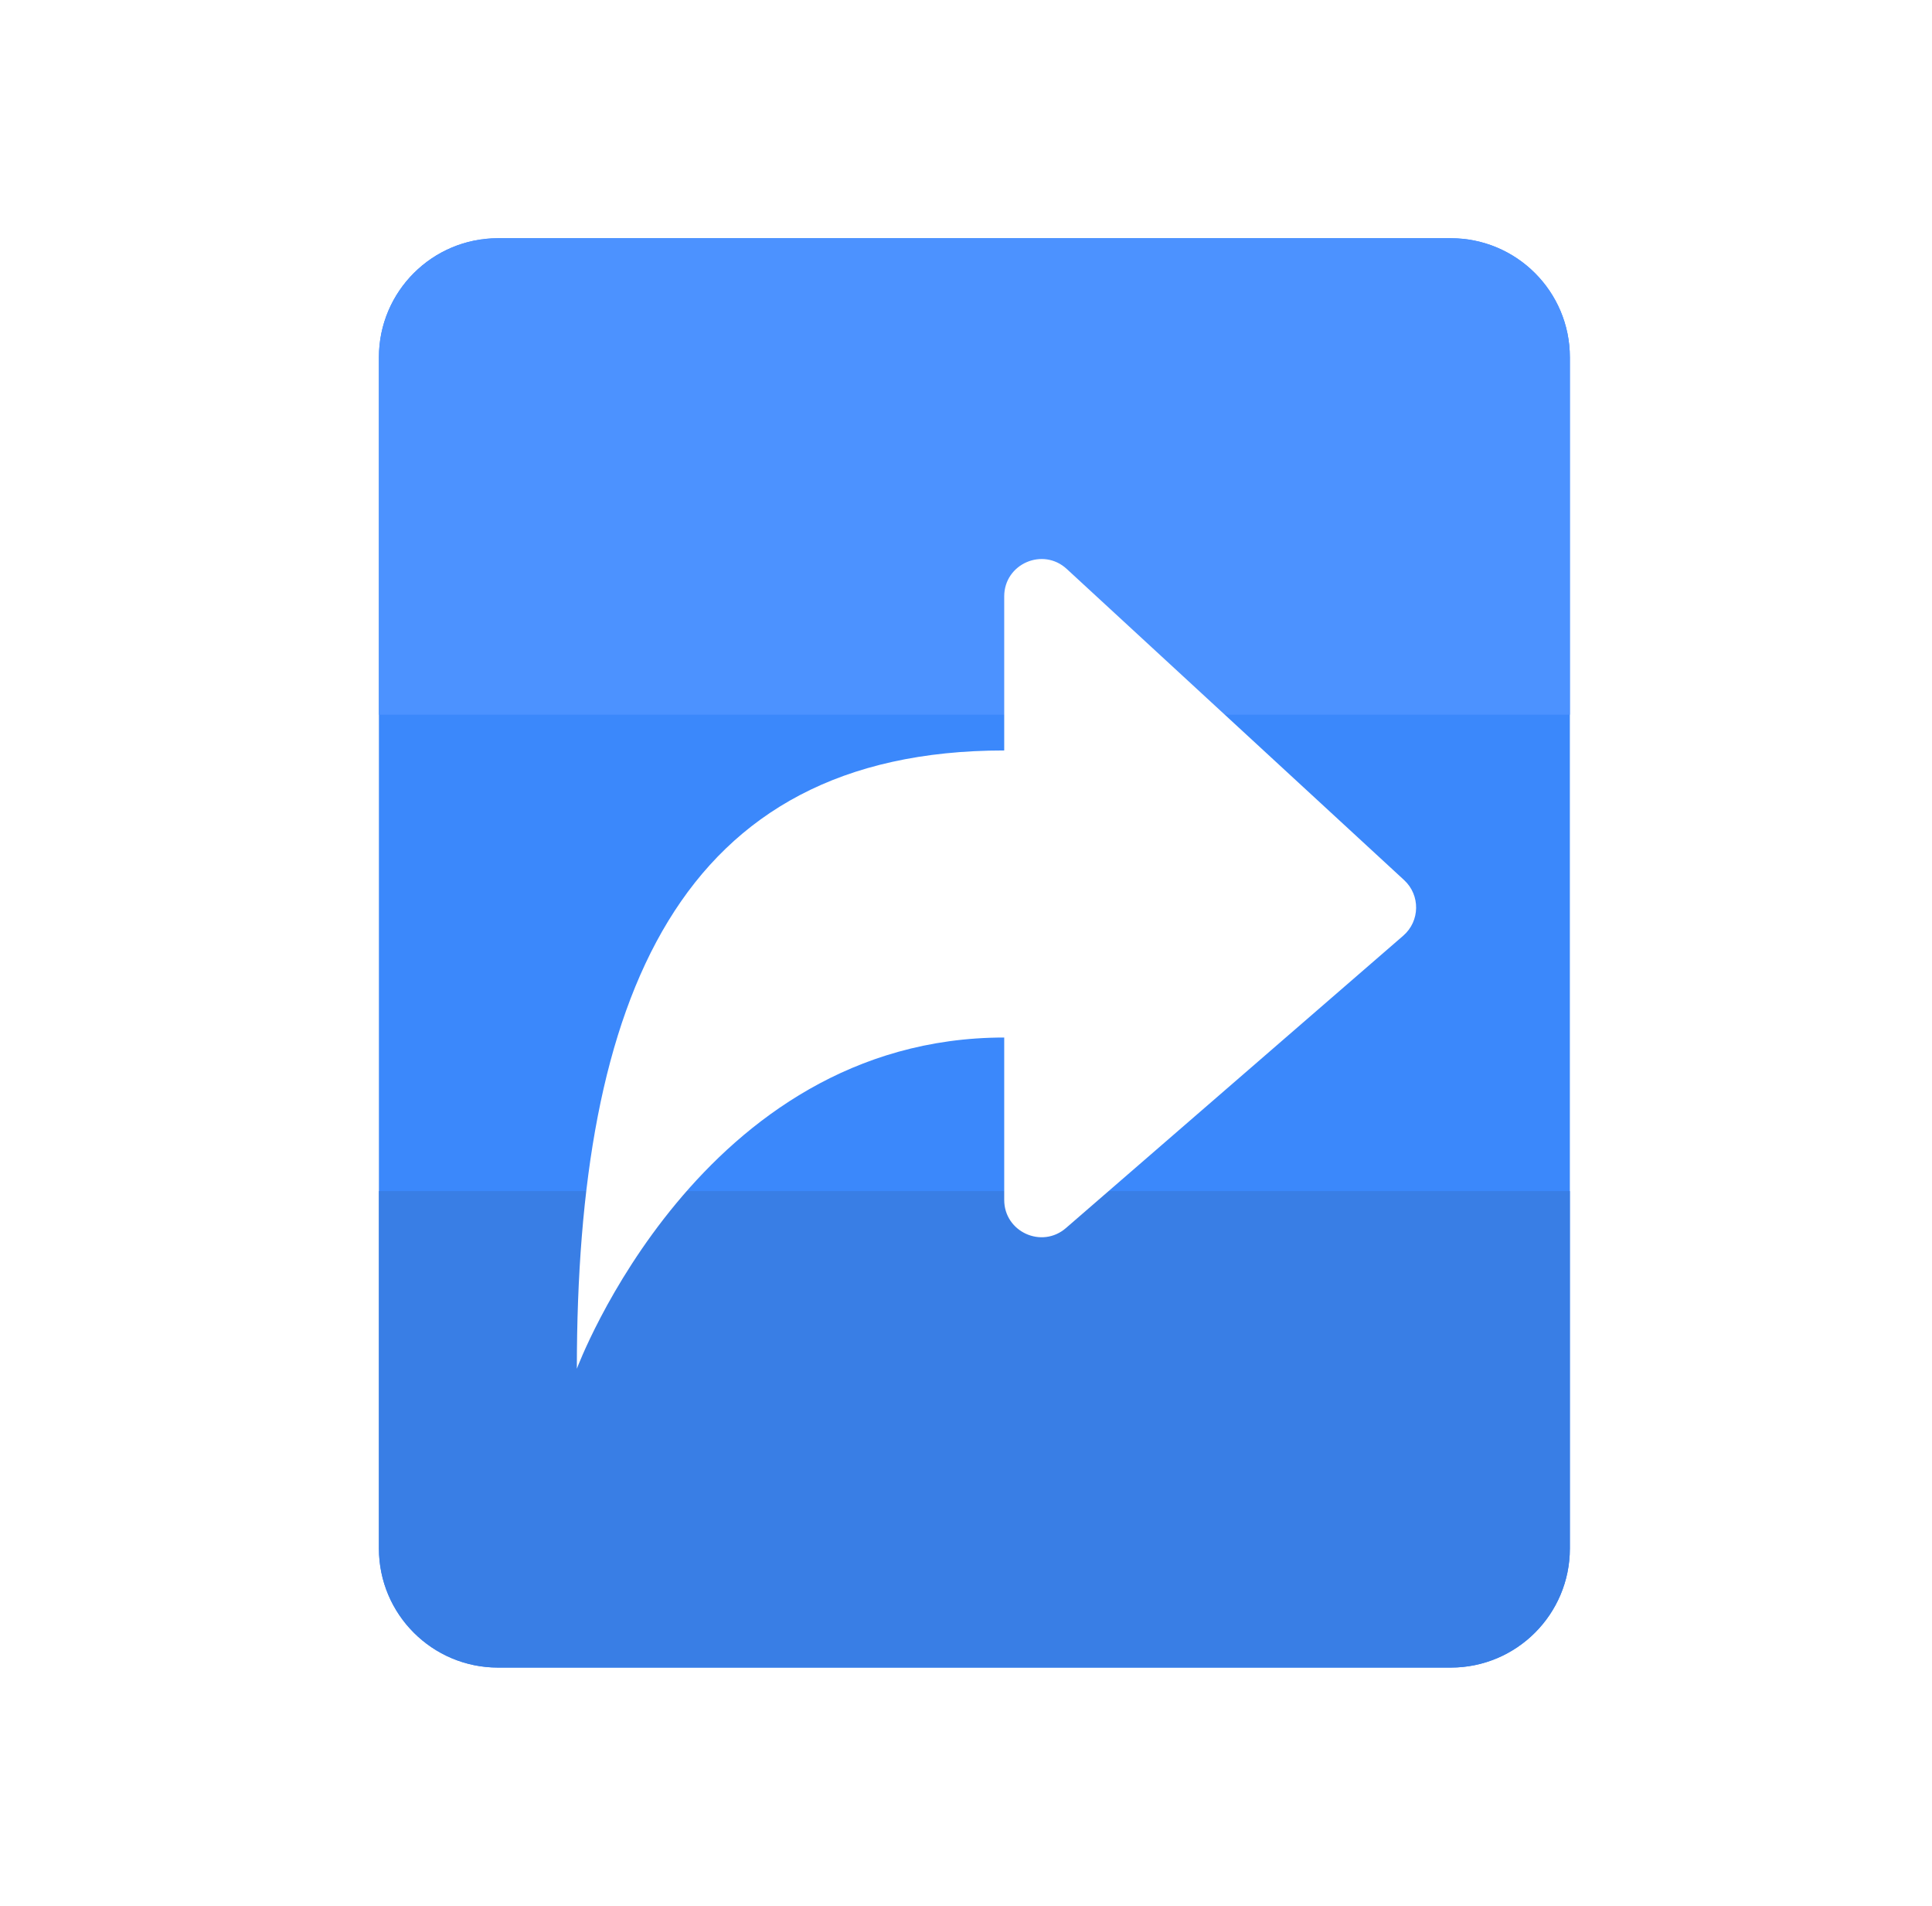
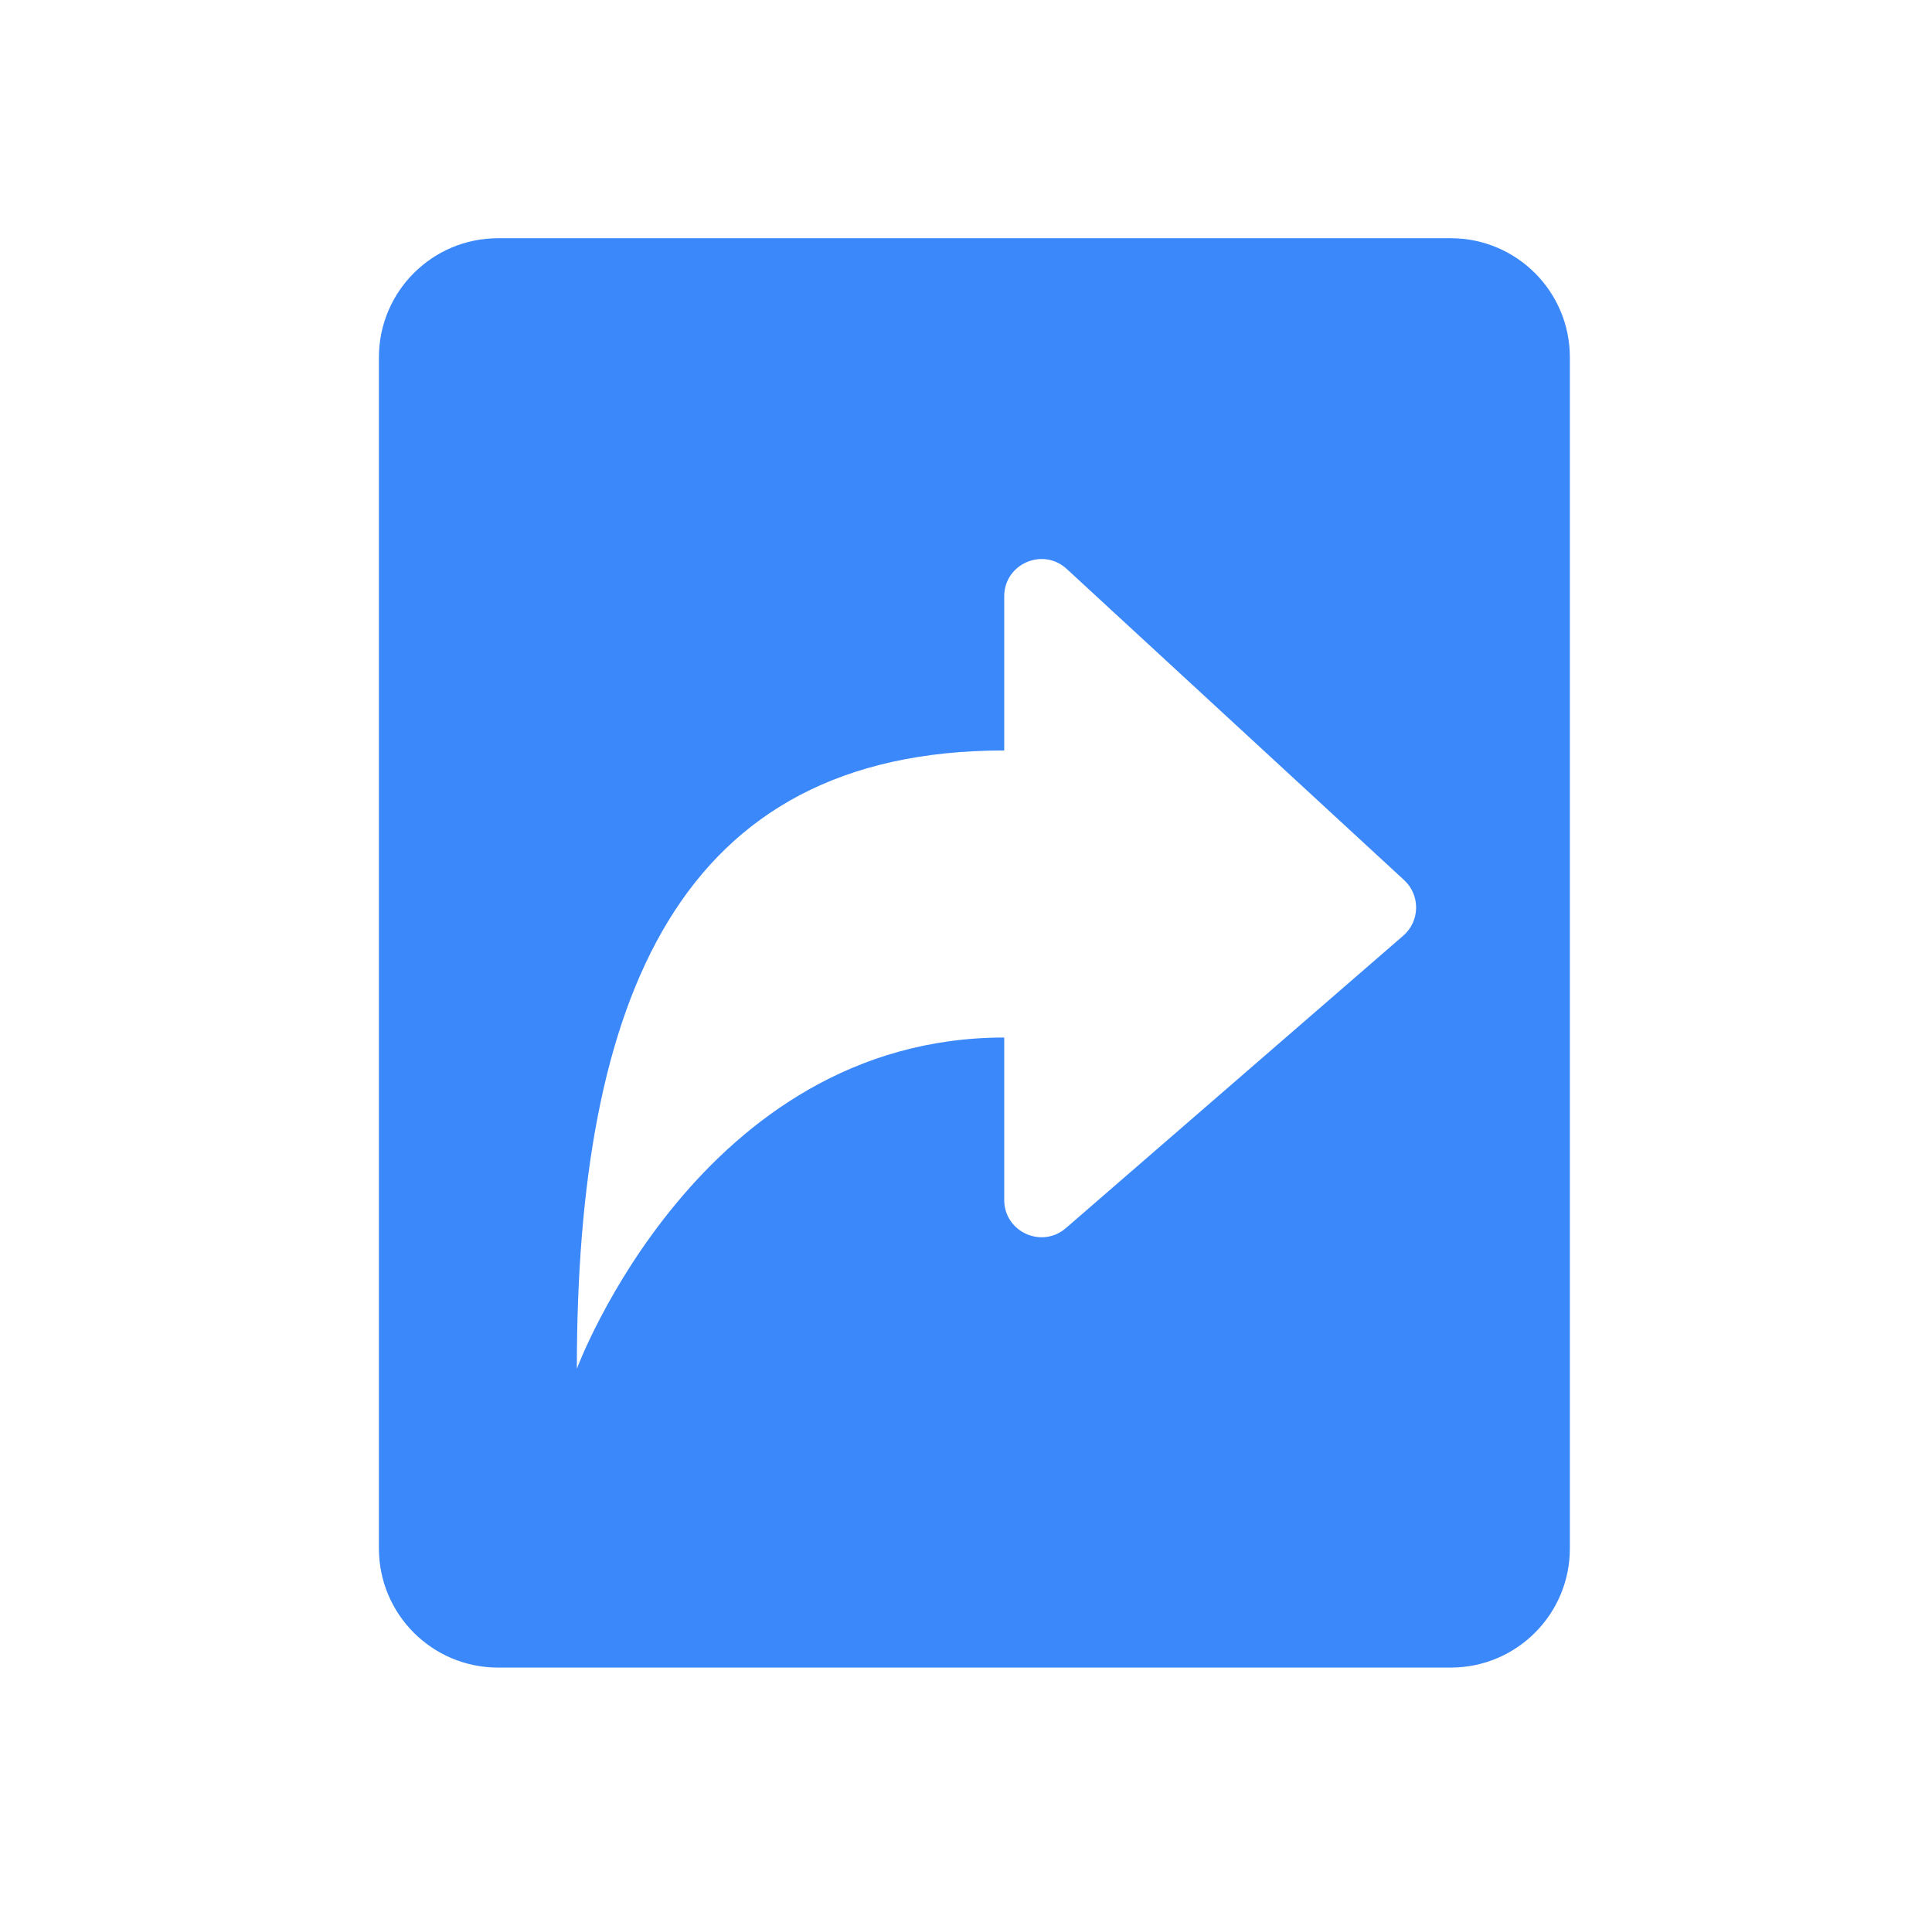
<svg xmlns="http://www.w3.org/2000/svg" width="73" height="72" viewBox="0 0 73 72" fill="none">
  <path d="M59.317 58.5C59.317 60.985 57.303 63 54.817 63L18.817 63C16.332 63 14.317 60.985 14.317 58.5L14.317 13.5C14.317 11.015 16.332 9 18.817 9L54.817 9C57.303 9 59.317 11.015 59.317 13.5L59.317 58.5Z" fill="#3B88FB" />
-   <path d="M59.317 27L14.317 27L14.317 13.5C14.317 11.015 16.332 9 18.817 9L54.817 9C57.303 9 59.317 11.015 59.317 13.5L59.317 27Z" fill="#4C92FF" />
-   <path d="M59.317 58.5C59.317 60.985 57.303 63 54.817 63L18.817 63C16.332 63 14.317 60.985 14.317 58.5L14.317 45L59.317 45L59.317 58.5Z" fill="#397EE5" />
  <g filter="url(#filter0_d_316_5882)">
    <path d="M37.944 21.445C37.944 20.218 39.405 19.578 40.307 20.41L53.054 32.164C53.672 32.734 53.656 33.714 53.022 34.264L40.275 45.311C39.363 46.101 37.944 45.454 37.944 44.247V38.112C26.445 38.112 21.796 50.625 21.796 50.625C21.796 36.661 25.624 27.267 37.944 27.267V21.445Z" fill="white" />
  </g>
  <defs>
    <filter id="filter0_d_316_5882" x="18.542" y="17.866" width="38.219" height="37.097" filterUnits="userSpaceOnUse" color-interpolation-filters="sRGB">
      <feFlood flood-opacity="0" result="BackgroundImageFix" />
      <feColorMatrix in="SourceAlpha" type="matrix" values="0 0 0 0 0 0 0 0 0 0 0 0 0 0 0 0 0 0 127 0" result="hardAlpha" />
      <feOffset dy="1.085" />
      <feGaussianBlur stdDeviation="1.627" />
      <feComposite in2="hardAlpha" operator="out" />
      <feColorMatrix type="matrix" values="0 0 0 0 0.143 0 0 0 0 0.621 0 0 0 0 0.535 0 0 0 0.4 0" />
      <feBlend mode="normal" in2="BackgroundImageFix" result="effect1_dropShadow_316_5882" />
      <feBlend mode="normal" in="SourceGraphic" in2="effect1_dropShadow_316_5882" result="shape" />
    </filter>
  </defs>
</svg>